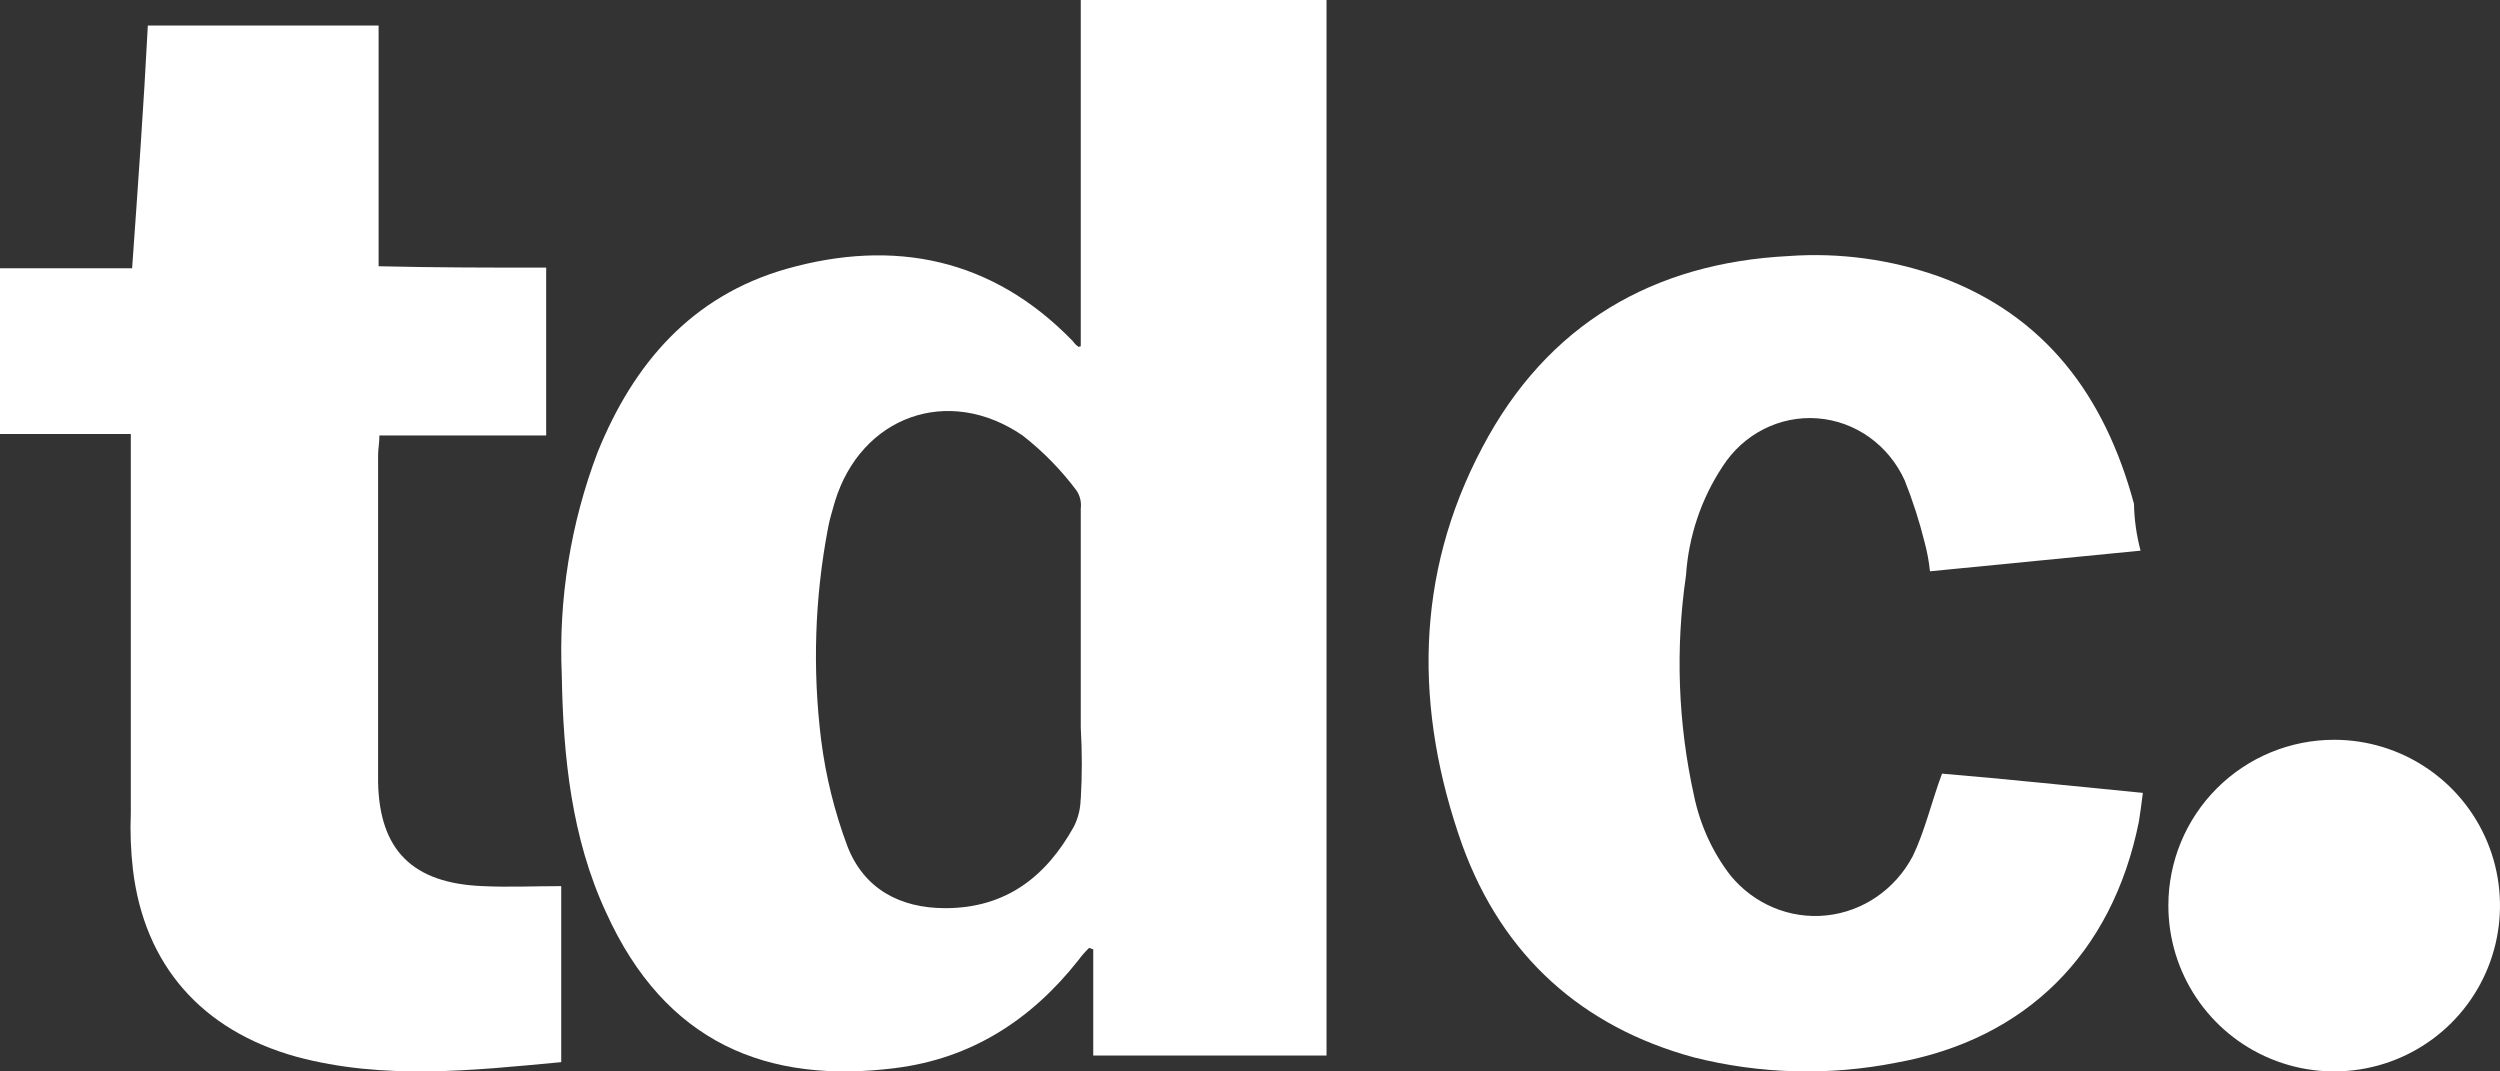
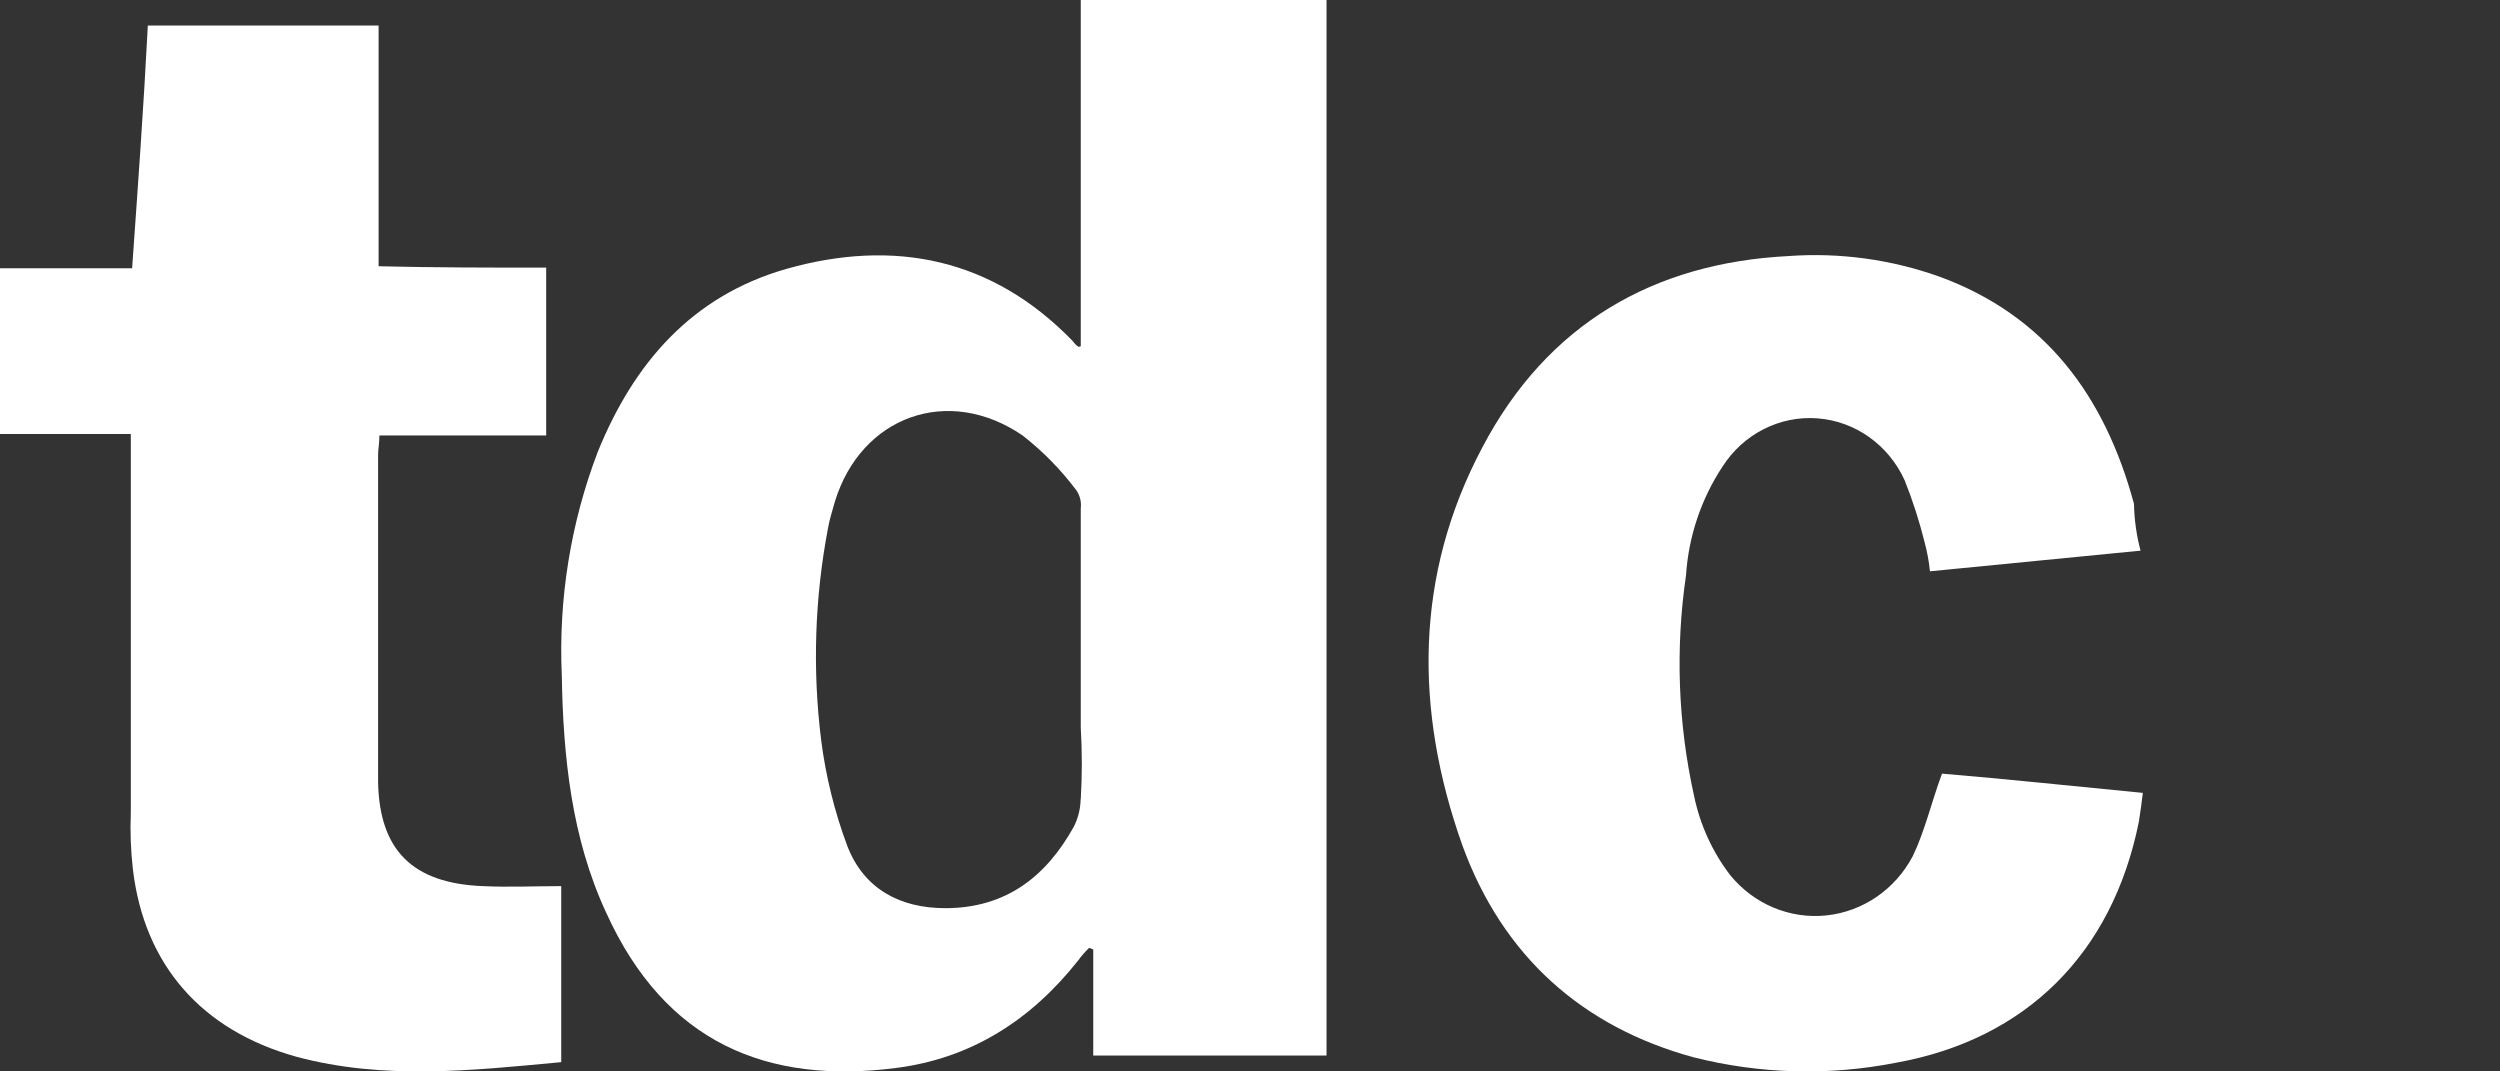
<svg xmlns="http://www.w3.org/2000/svg" width="98px" height="42px" viewBox="0 0 98 42" version="1.1">
  <rect x="0" y="0" width="98" height="42" fill="#333333" stroke="none" />
  <title>tdc-design-award-logo</title>
  <desc>Created with Sketch.</desc>
  <g id="Design" stroke="none" stroke-width="1" fill="none" fill-rule="evenodd">
    <g id="LL_Desktop_KundenLogos" transform="translate(-1048, -244)" fill="#FFFFFF" fill-rule="nonzero">
      <g id="tdc-design-award-logo" transform="translate(1048, 244)">
        <path d="M83.895,21.587 L75.655,22.395 C75.616,22.012 75.545,21.633 75.446,21.261 C75.24,20.434 74.979,19.622 74.664,18.832 C74.034,17.441 72.726,16.51 71.244,16.399 C69.762,16.287 68.338,17.013 67.52,18.295 C66.685,19.559 66.192,21.03 66.091,22.557 C65.671,25.43 65.778,28.358 66.405,31.189 C66.641,32.333 67.13,33.404 67.834,34.318 C68.763,35.449 70.171,36.035 71.598,35.884 C73.025,35.734 74.29,34.866 74.979,33.564 C75.455,32.579 75.708,31.455 76.127,30.327 C78.68,30.539 81.29,30.82 84,31.081 C83.948,31.509 83.895,31.889 83.843,32.214 C82.8,37.392 79.408,40.738 74.35,41.654 C71.707,42.178 68.986,42.106 66.372,41.442 C62.042,40.255 58.913,37.501 57.322,33.13 C55.445,27.844 55.445,22.557 58.108,17.537 C60.661,12.684 64.833,10.309 70.101,10.038 C72.11,9.892 74.127,10.167 76.031,10.846 C80.151,12.358 82.5,15.487 83.652,19.749 C83.664,20.37 83.751,20.987 83.91,21.587" id="Path" />
        <path d="M21.41,10.516 L21.41,17.069 L14.872,17.069 C14.872,17.391 14.821,17.61 14.821,17.828 L14.821,30.655 C14.872,33.321 16.164,34.626 18.923,34.736 C19.949,34.785 20.944,34.736 22,34.736 L22,41.636 C18.518,41.963 15.036,42.345 11.61,41.422 C7.908,40.39 5.656,37.833 5.21,34.08 C5.126,33.344 5.098,32.602 5.128,31.861 L5.128,17.014 L0,17.014 L0,10.516 L5.179,10.516 C5.405,7.309 5.631,4.207 5.795,1 L14.841,1 L14.841,10.437 C17.082,10.491 19.221,10.491 21.41,10.491" id="Path" />
        <path d="M42.361,31.333 C42.354,31.71 42.261,32.079 42.09,32.414 C41.008,34.357 39.437,35.6 37.055,35.6 C35.272,35.6 33.864,34.841 33.217,33.168 C32.715,31.826 32.37,30.431 32.189,29.01 C31.845,26.239 31.936,23.431 32.461,20.688 C32.515,20.368 32.624,20.042 32.728,19.662 C33.755,16.313 37.174,15.075 40.089,17.073 C40.887,17.696 41.598,18.422 42.203,19.233 C42.339,19.44 42.397,19.688 42.366,19.934 L42.366,28.522 C42.421,29.458 42.421,30.397 42.366,31.333 M42.366,0 L42.366,13.575 C42.312,13.575 42.258,13.629 42.258,13.575 C42.149,13.521 42.095,13.412 42.04,13.358 C38.898,10.122 35.054,9.348 30.84,10.537 C27.1,11.602 24.833,14.261 23.43,17.719 C22.368,20.509 21.889,23.487 22.022,26.47 C22.076,29.656 22.402,32.843 23.756,35.763 C26.078,40.893 30.084,42.511 35.119,41.865 C38.083,41.49 40.425,39.976 42.262,37.652 C42.39,37.475 42.534,37.31 42.692,37.159 C42.747,37.159 42.801,37.213 42.855,37.213 L42.855,41.377 L52,41.377 L52,0 L42.366,0 Z" id="Shape" />
-         <path d="M91.5,29 C94.129,29 96.5,30.584 97.506,33.014 C98.511,35.443 97.954,38.239 96.094,40.098 C94.234,41.956 91.437,42.511 89.009,41.503 C86.58,40.496 84.998,38.124 85,35.494 C85,33.771 85.685,32.118 86.904,30.9 C88.123,29.682 89.777,28.999 91.5,29" id="Path" />
      </g>
    </g>
  </g>
</svg>